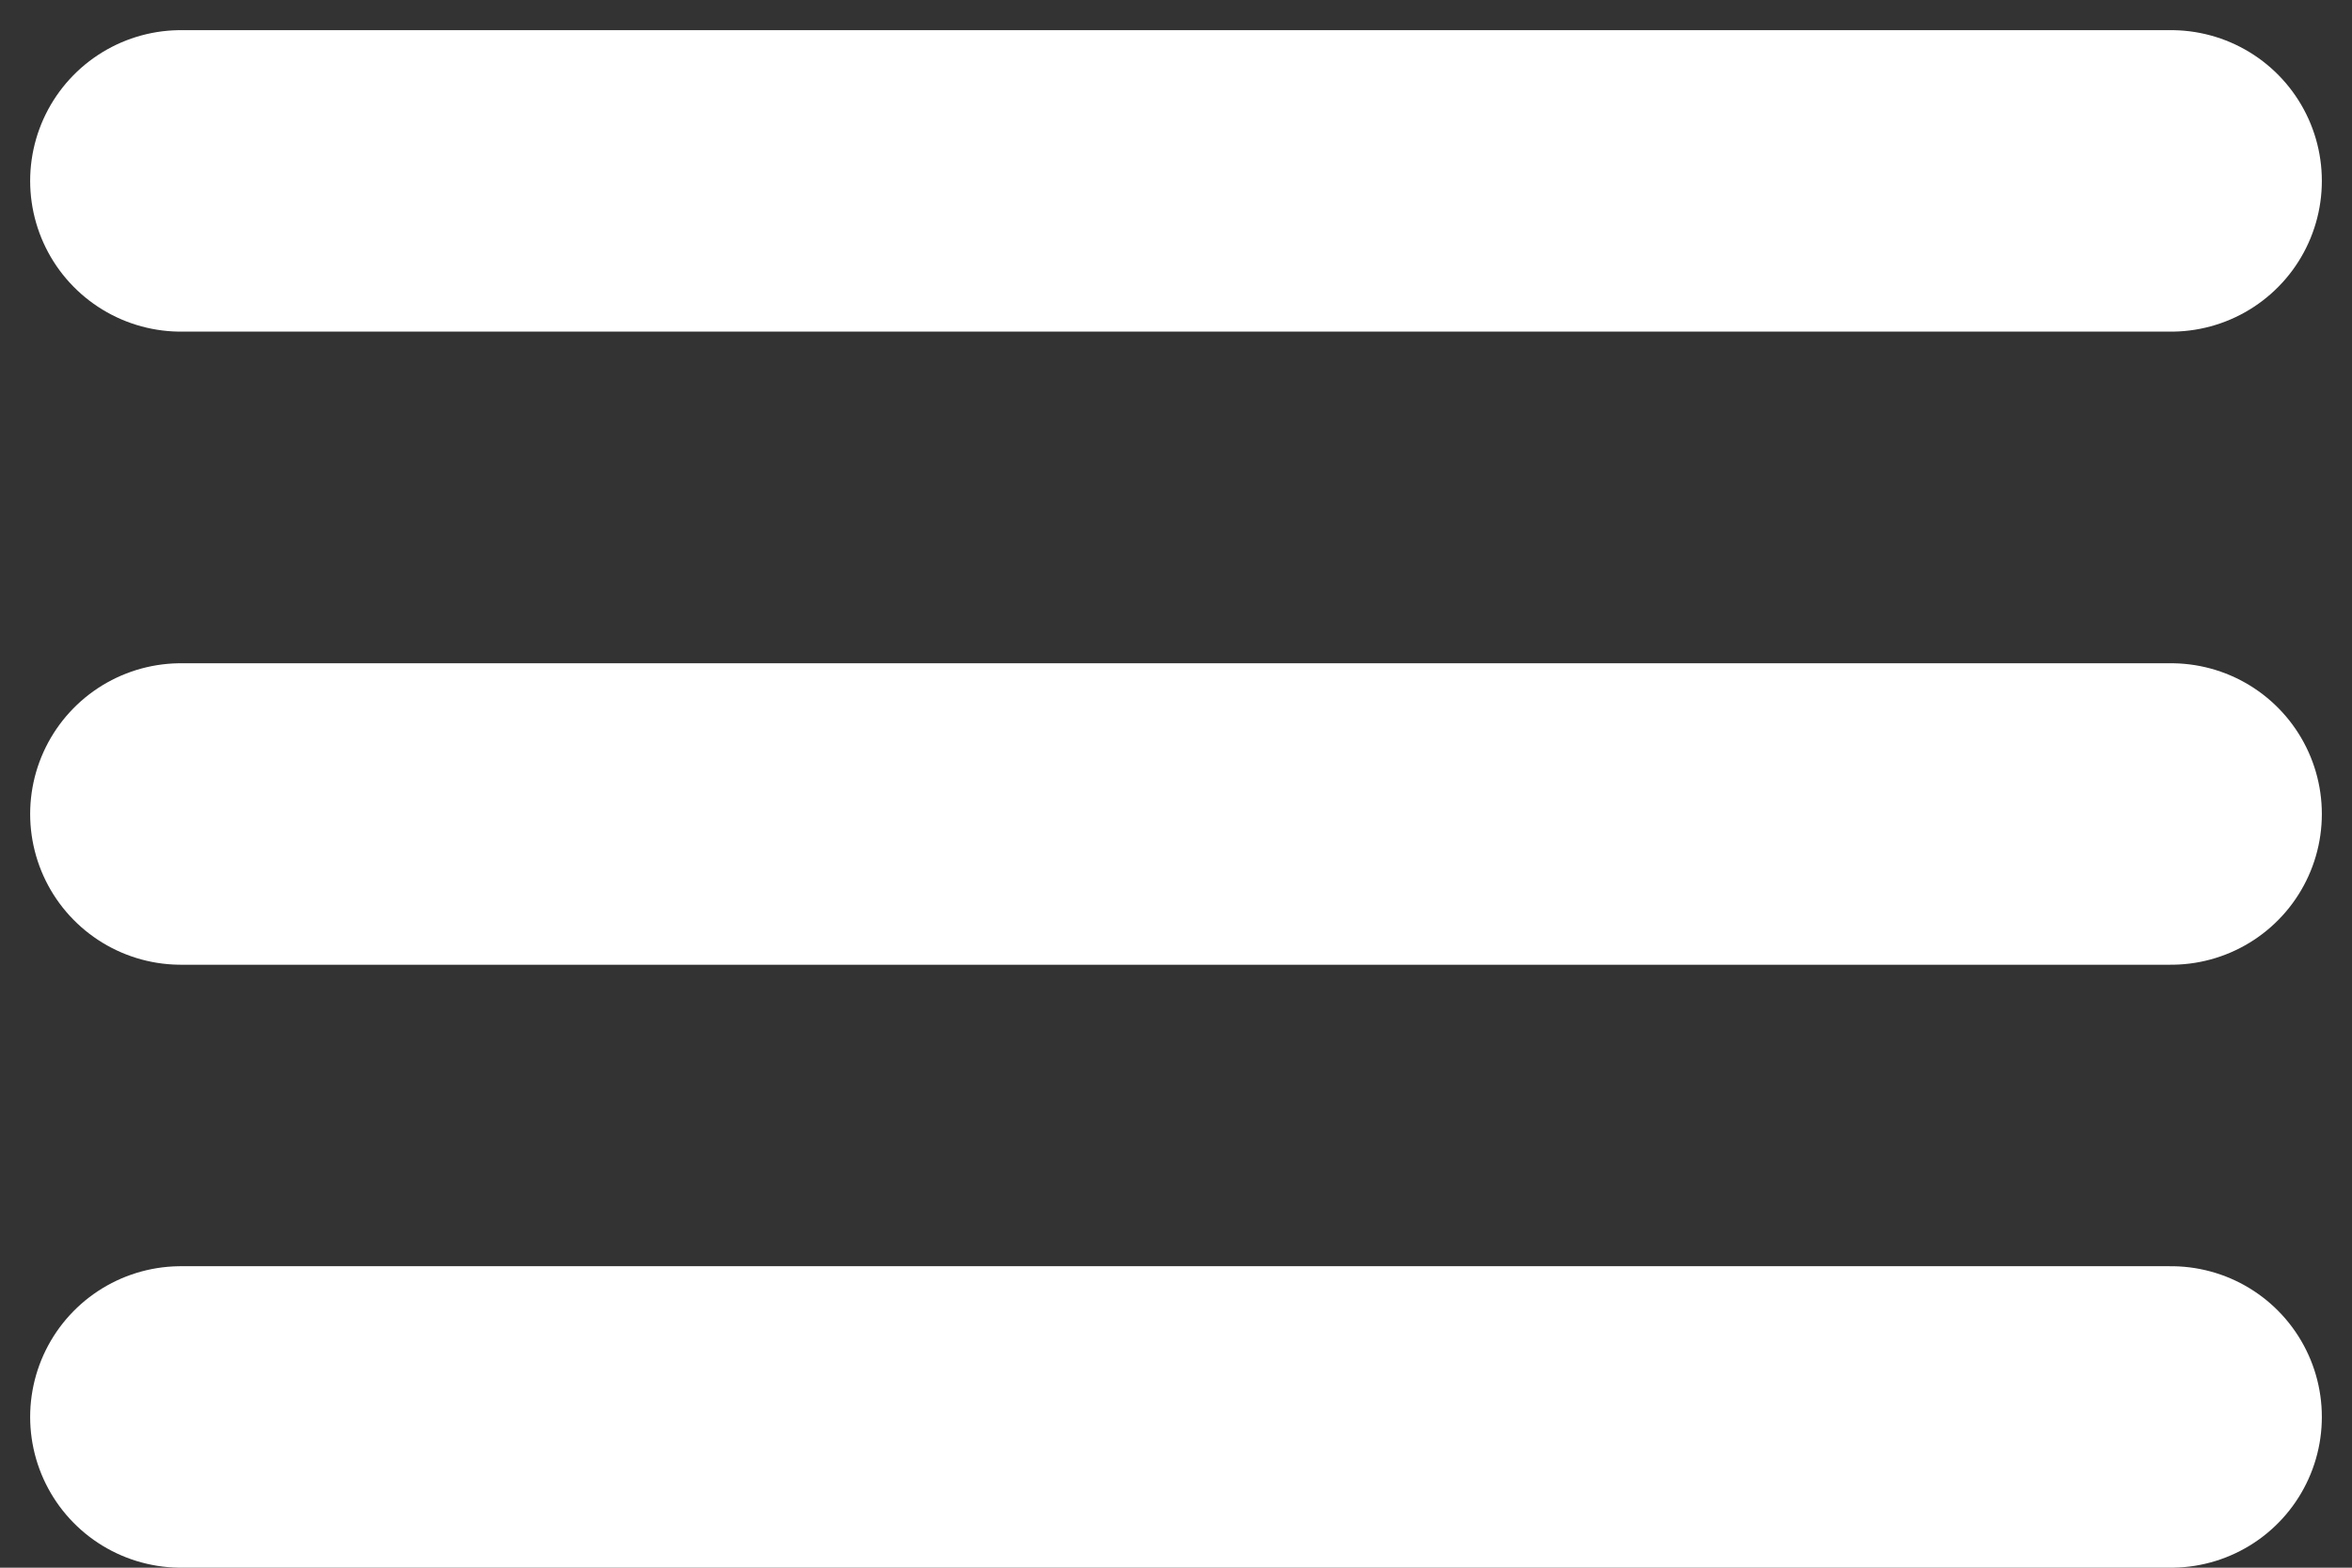
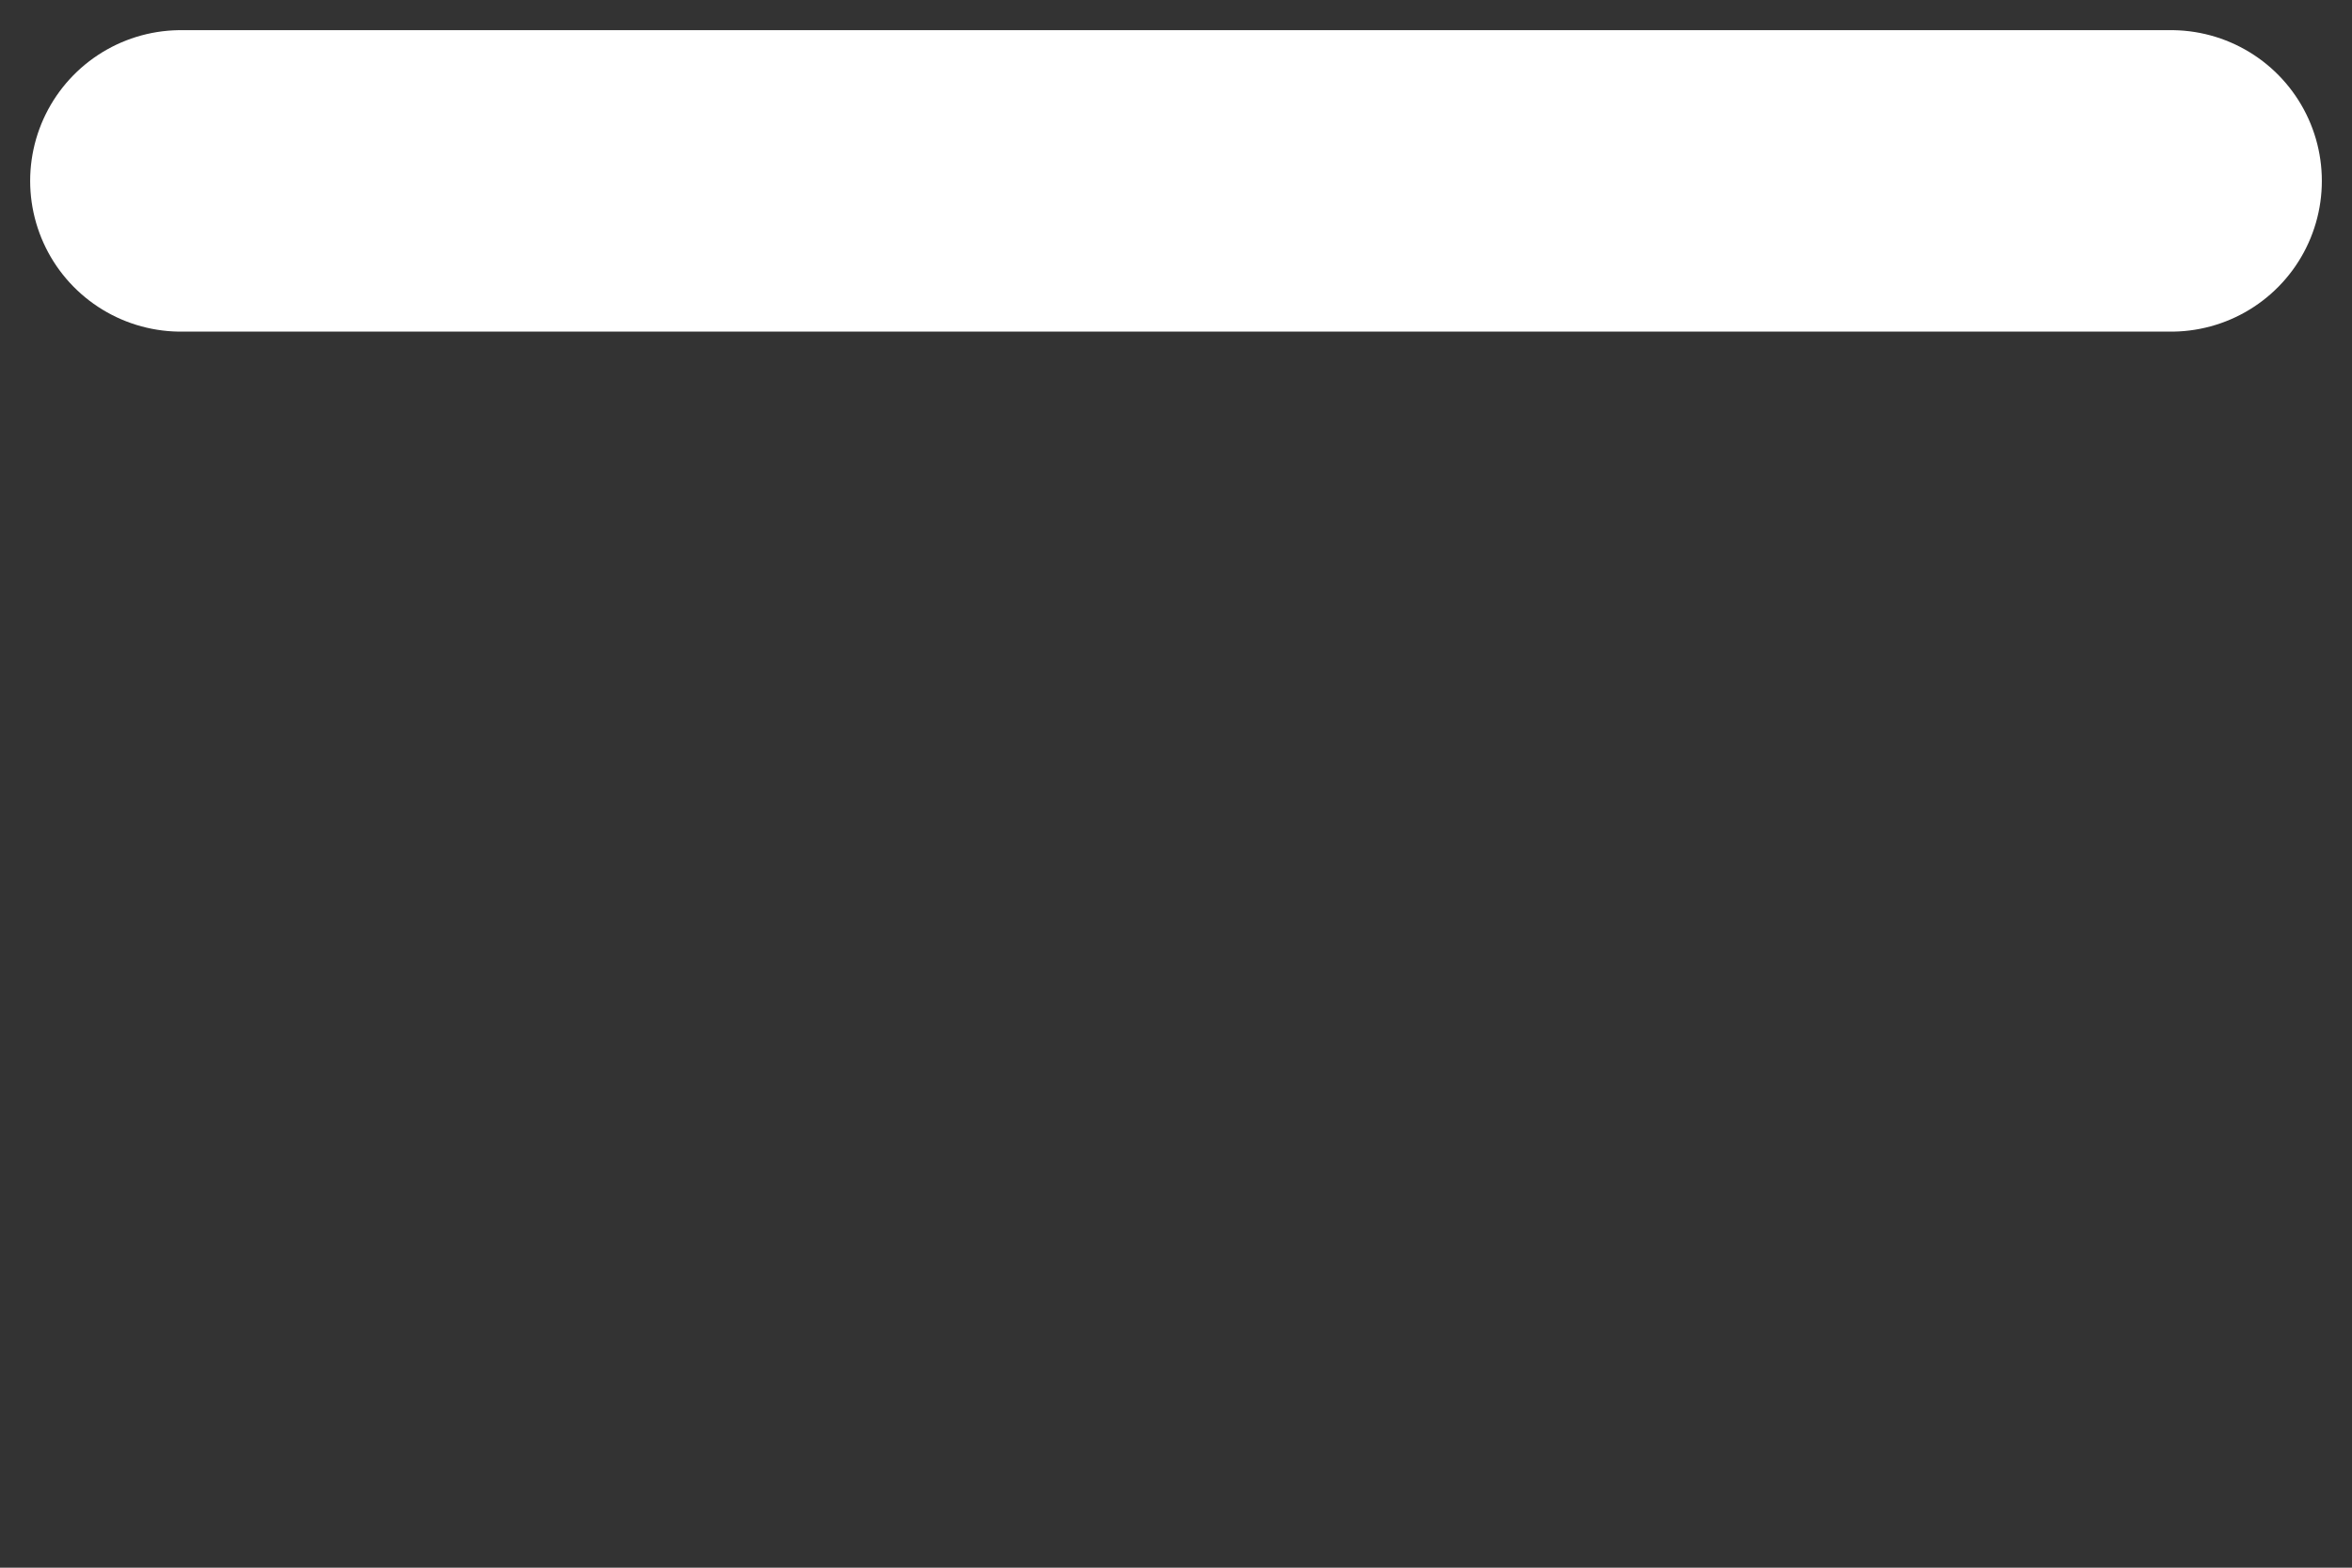
<svg xmlns="http://www.w3.org/2000/svg" width="39" height="26" viewBox="0 0 39 26" fill="none">
  <rect x="0" y="0" width="39" height="26" fill="#333333" stroke="none" />
-   <path d="M3 23.5H36" stroke="white" stroke-width="5" stroke-linecap="round" />
-   <path d="M3 13.5H36" stroke="white" stroke-width="5" stroke-linecap="round" />
  <path d="M3 3H36" stroke="white" stroke-width="5" stroke-linecap="round" />
</svg>